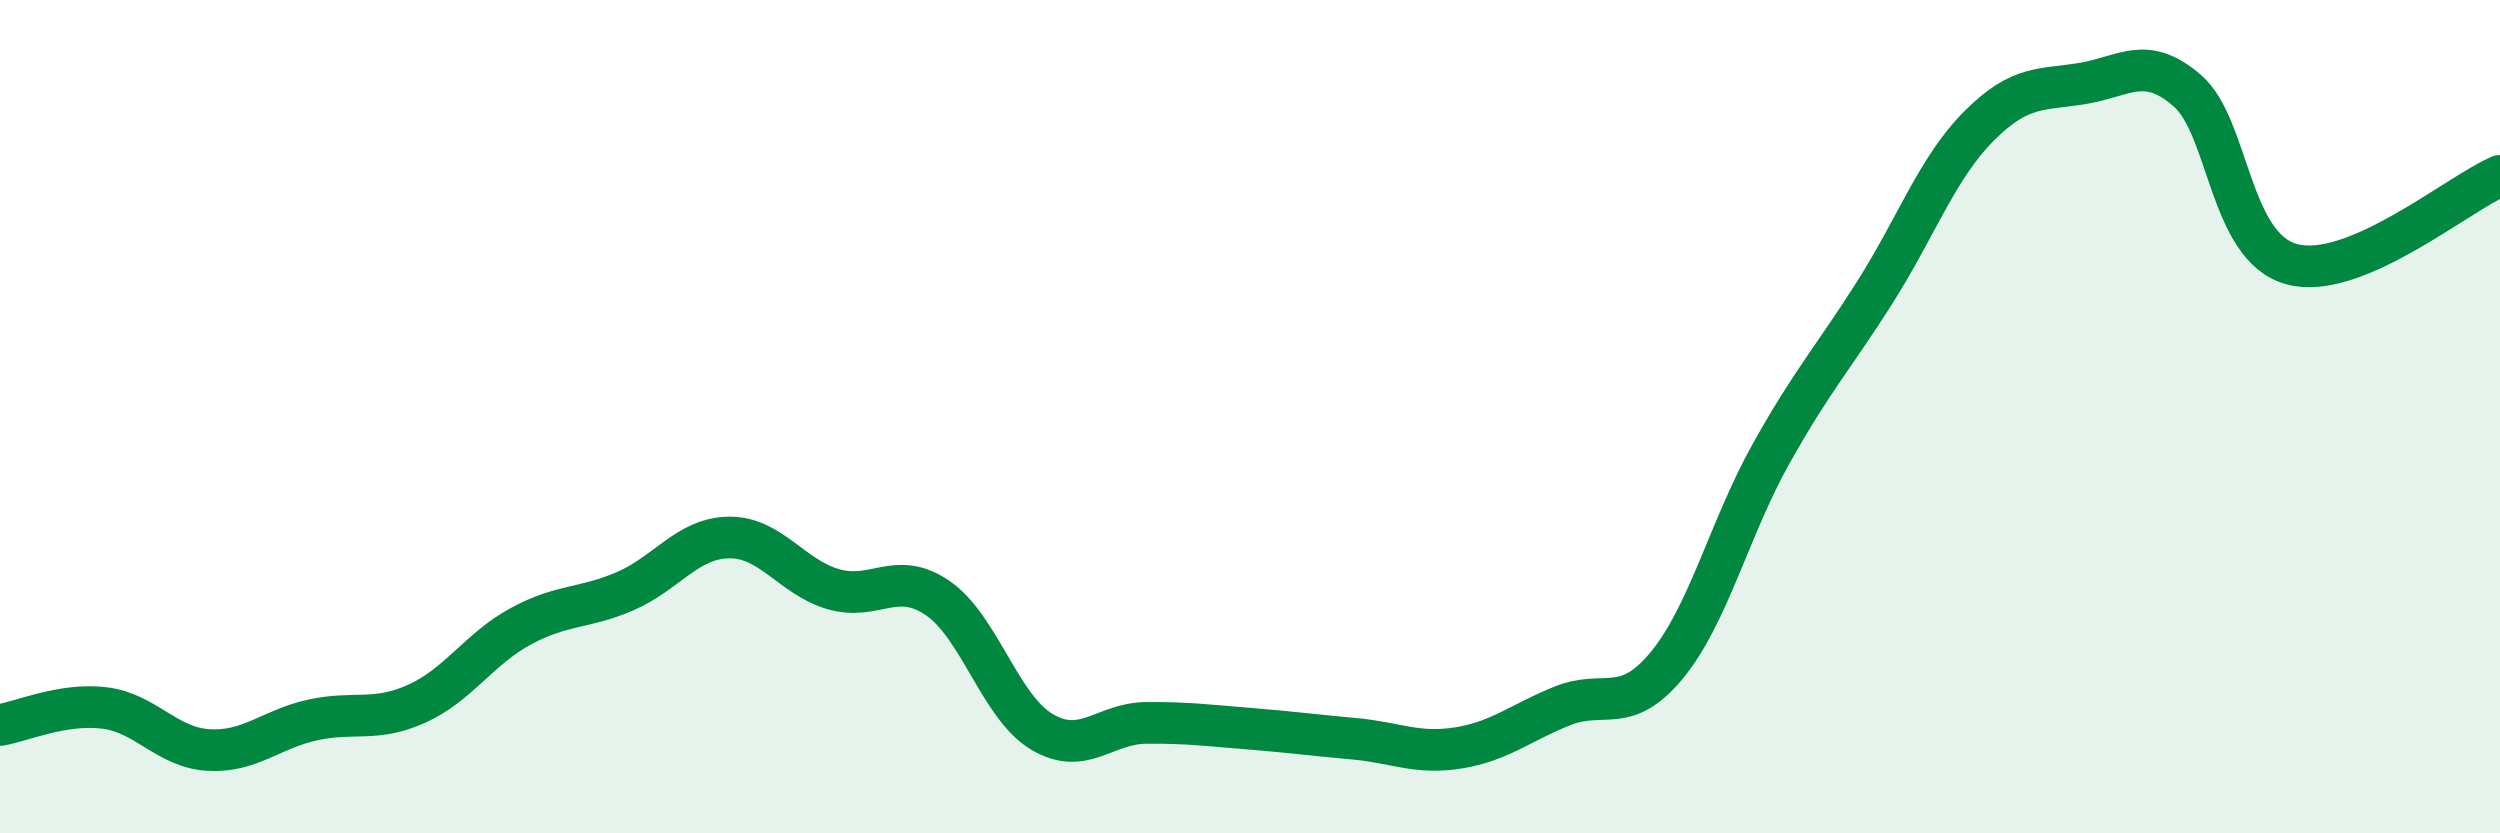
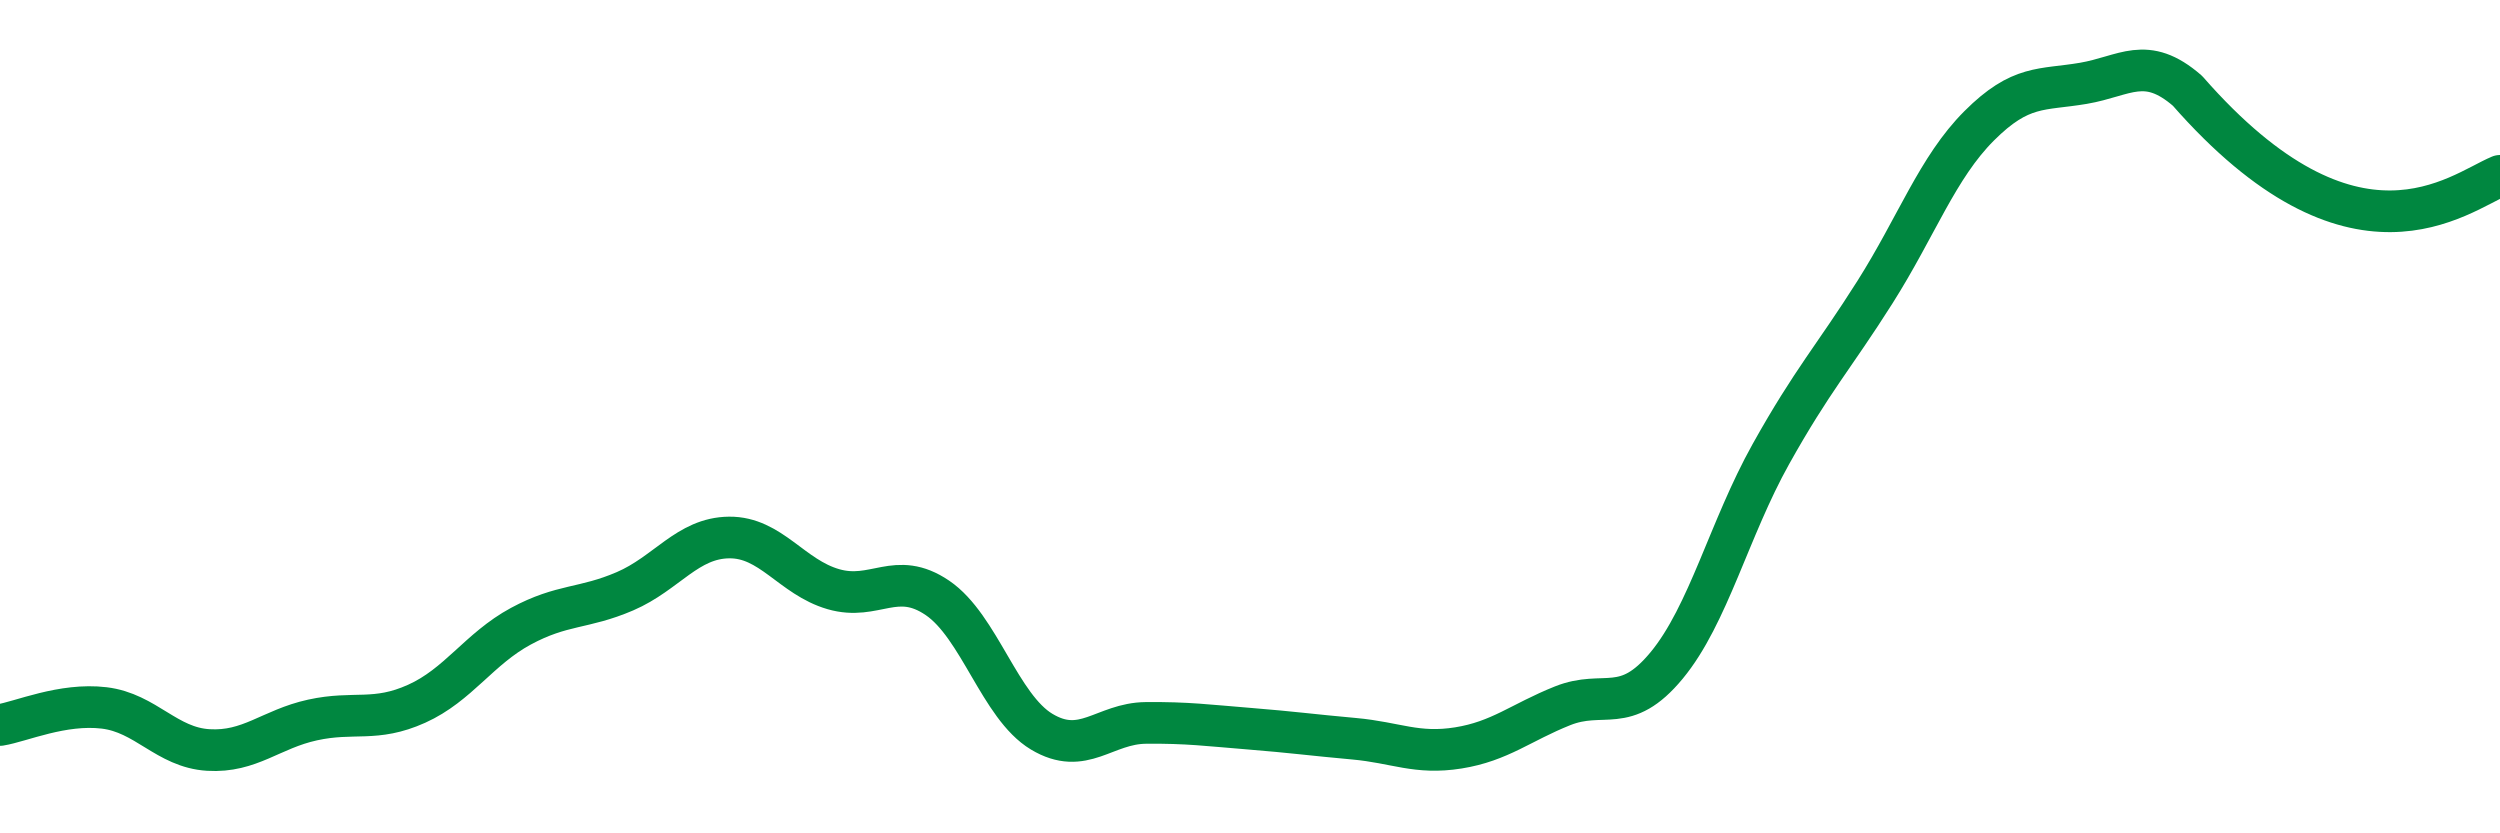
<svg xmlns="http://www.w3.org/2000/svg" width="60" height="20" viewBox="0 0 60 20">
-   <path d="M 0,17.4 C 0.5,17.32 1.5,16.87 2.5,16.99 C 3.5,17.11 4,17.94 5,18 C 6,18.06 6.5,17.5 7.5,17.28 C 8.5,17.06 9,17.34 10,16.89 C 11,16.44 11.5,15.57 12.5,15.03 C 13.5,14.49 14,14.62 15,14.19 C 16,13.76 16.5,12.91 17.5,12.9 C 18.5,12.89 19,13.85 20,14.14 C 21,14.43 21.5,13.67 22.5,14.35 C 23.5,15.03 24,16.96 25,17.56 C 26,18.16 26.5,17.36 27.5,17.35 C 28.5,17.34 29,17.41 30,17.49 C 31,17.57 31.5,17.64 32.5,17.73 C 33.5,17.82 34,18.11 35,17.95 C 36,17.79 36.5,17.34 37.5,16.94 C 38.5,16.54 39,17.18 40,15.97 C 41,14.76 41.5,12.69 42.5,10.9 C 43.5,9.11 44,8.59 45,7.01 C 46,5.43 46.5,4.02 47.5,3.02 C 48.5,2.02 49,2.17 50,2 C 51,1.83 51.5,1.31 52.5,2.18 C 53.5,3.05 53.5,5.93 55,6.34 C 56.5,6.75 59,4.64 60,4.22L60 20L0 20Z" fill="#008740" opacity="0.1" stroke-linecap="round" stroke-linejoin="round" />
-   <path d="M 0,17.4 C 0.5,17.32 1.5,16.87 2.5,16.99 C 3.5,17.11 4,17.94 5,18 C 6,18.06 6.5,17.5 7.5,17.28 C 8.5,17.06 9,17.34 10,16.89 C 11,16.44 11.5,15.57 12.5,15.03 C 13.5,14.49 14,14.62 15,14.19 C 16,13.76 16.5,12.91 17.5,12.9 C 18.5,12.89 19,13.85 20,14.14 C 21,14.43 21.5,13.67 22.5,14.35 C 23.5,15.03 24,16.96 25,17.56 C 26,18.16 26.5,17.36 27.5,17.35 C 28.5,17.34 29,17.41 30,17.49 C 31,17.57 31.5,17.64 32.5,17.73 C 33.5,17.82 34,18.11 35,17.95 C 36,17.79 36.5,17.34 37.5,16.94 C 38.5,16.54 39,17.18 40,15.97 C 41,14.76 41.5,12.69 42.5,10.9 C 43.5,9.11 44,8.59 45,7.01 C 46,5.43 46.5,4.02 47.5,3.02 C 48.5,2.02 49,2.17 50,2 C 51,1.83 51.5,1.31 52.5,2.18 C 53.5,3.05 53.5,5.93 55,6.34 C 56.5,6.75 59,4.64 60,4.22" stroke="#008740" stroke-width="1" fill="none" stroke-linecap="round" stroke-linejoin="round" />
+   <path d="M 0,17.4 C 0.5,17.32 1.5,16.87 2.5,16.99 C 3.5,17.11 4,17.94 5,18 C 6,18.06 6.5,17.5 7.5,17.28 C 8.5,17.06 9,17.34 10,16.89 C 11,16.44 11.5,15.57 12.5,15.03 C 13.5,14.49 14,14.62 15,14.19 C 16,13.76 16.5,12.91 17.5,12.9 C 18.5,12.89 19,13.85 20,14.14 C 21,14.43 21.5,13.67 22.5,14.35 C 23.5,15.03 24,16.96 25,17.56 C 26,18.16 26.5,17.36 27.5,17.35 C 28.5,17.34 29,17.41 30,17.49 C 31,17.57 31.5,17.64 32.5,17.73 C 33.5,17.82 34,18.11 35,17.95 C 36,17.79 36.5,17.34 37.5,16.94 C 38.5,16.54 39,17.18 40,15.97 C 41,14.76 41.5,12.69 42.5,10.9 C 43.5,9.11 44,8.59 45,7.01 C 46,5.43 46.5,4.02 47.5,3.02 C 48.5,2.02 49,2.17 50,2 C 51,1.83 51.5,1.31 52.5,2.18 C 56.5,6.75 59,4.64 60,4.22" stroke="#008740" stroke-width="1" fill="none" stroke-linecap="round" stroke-linejoin="round" />
</svg>